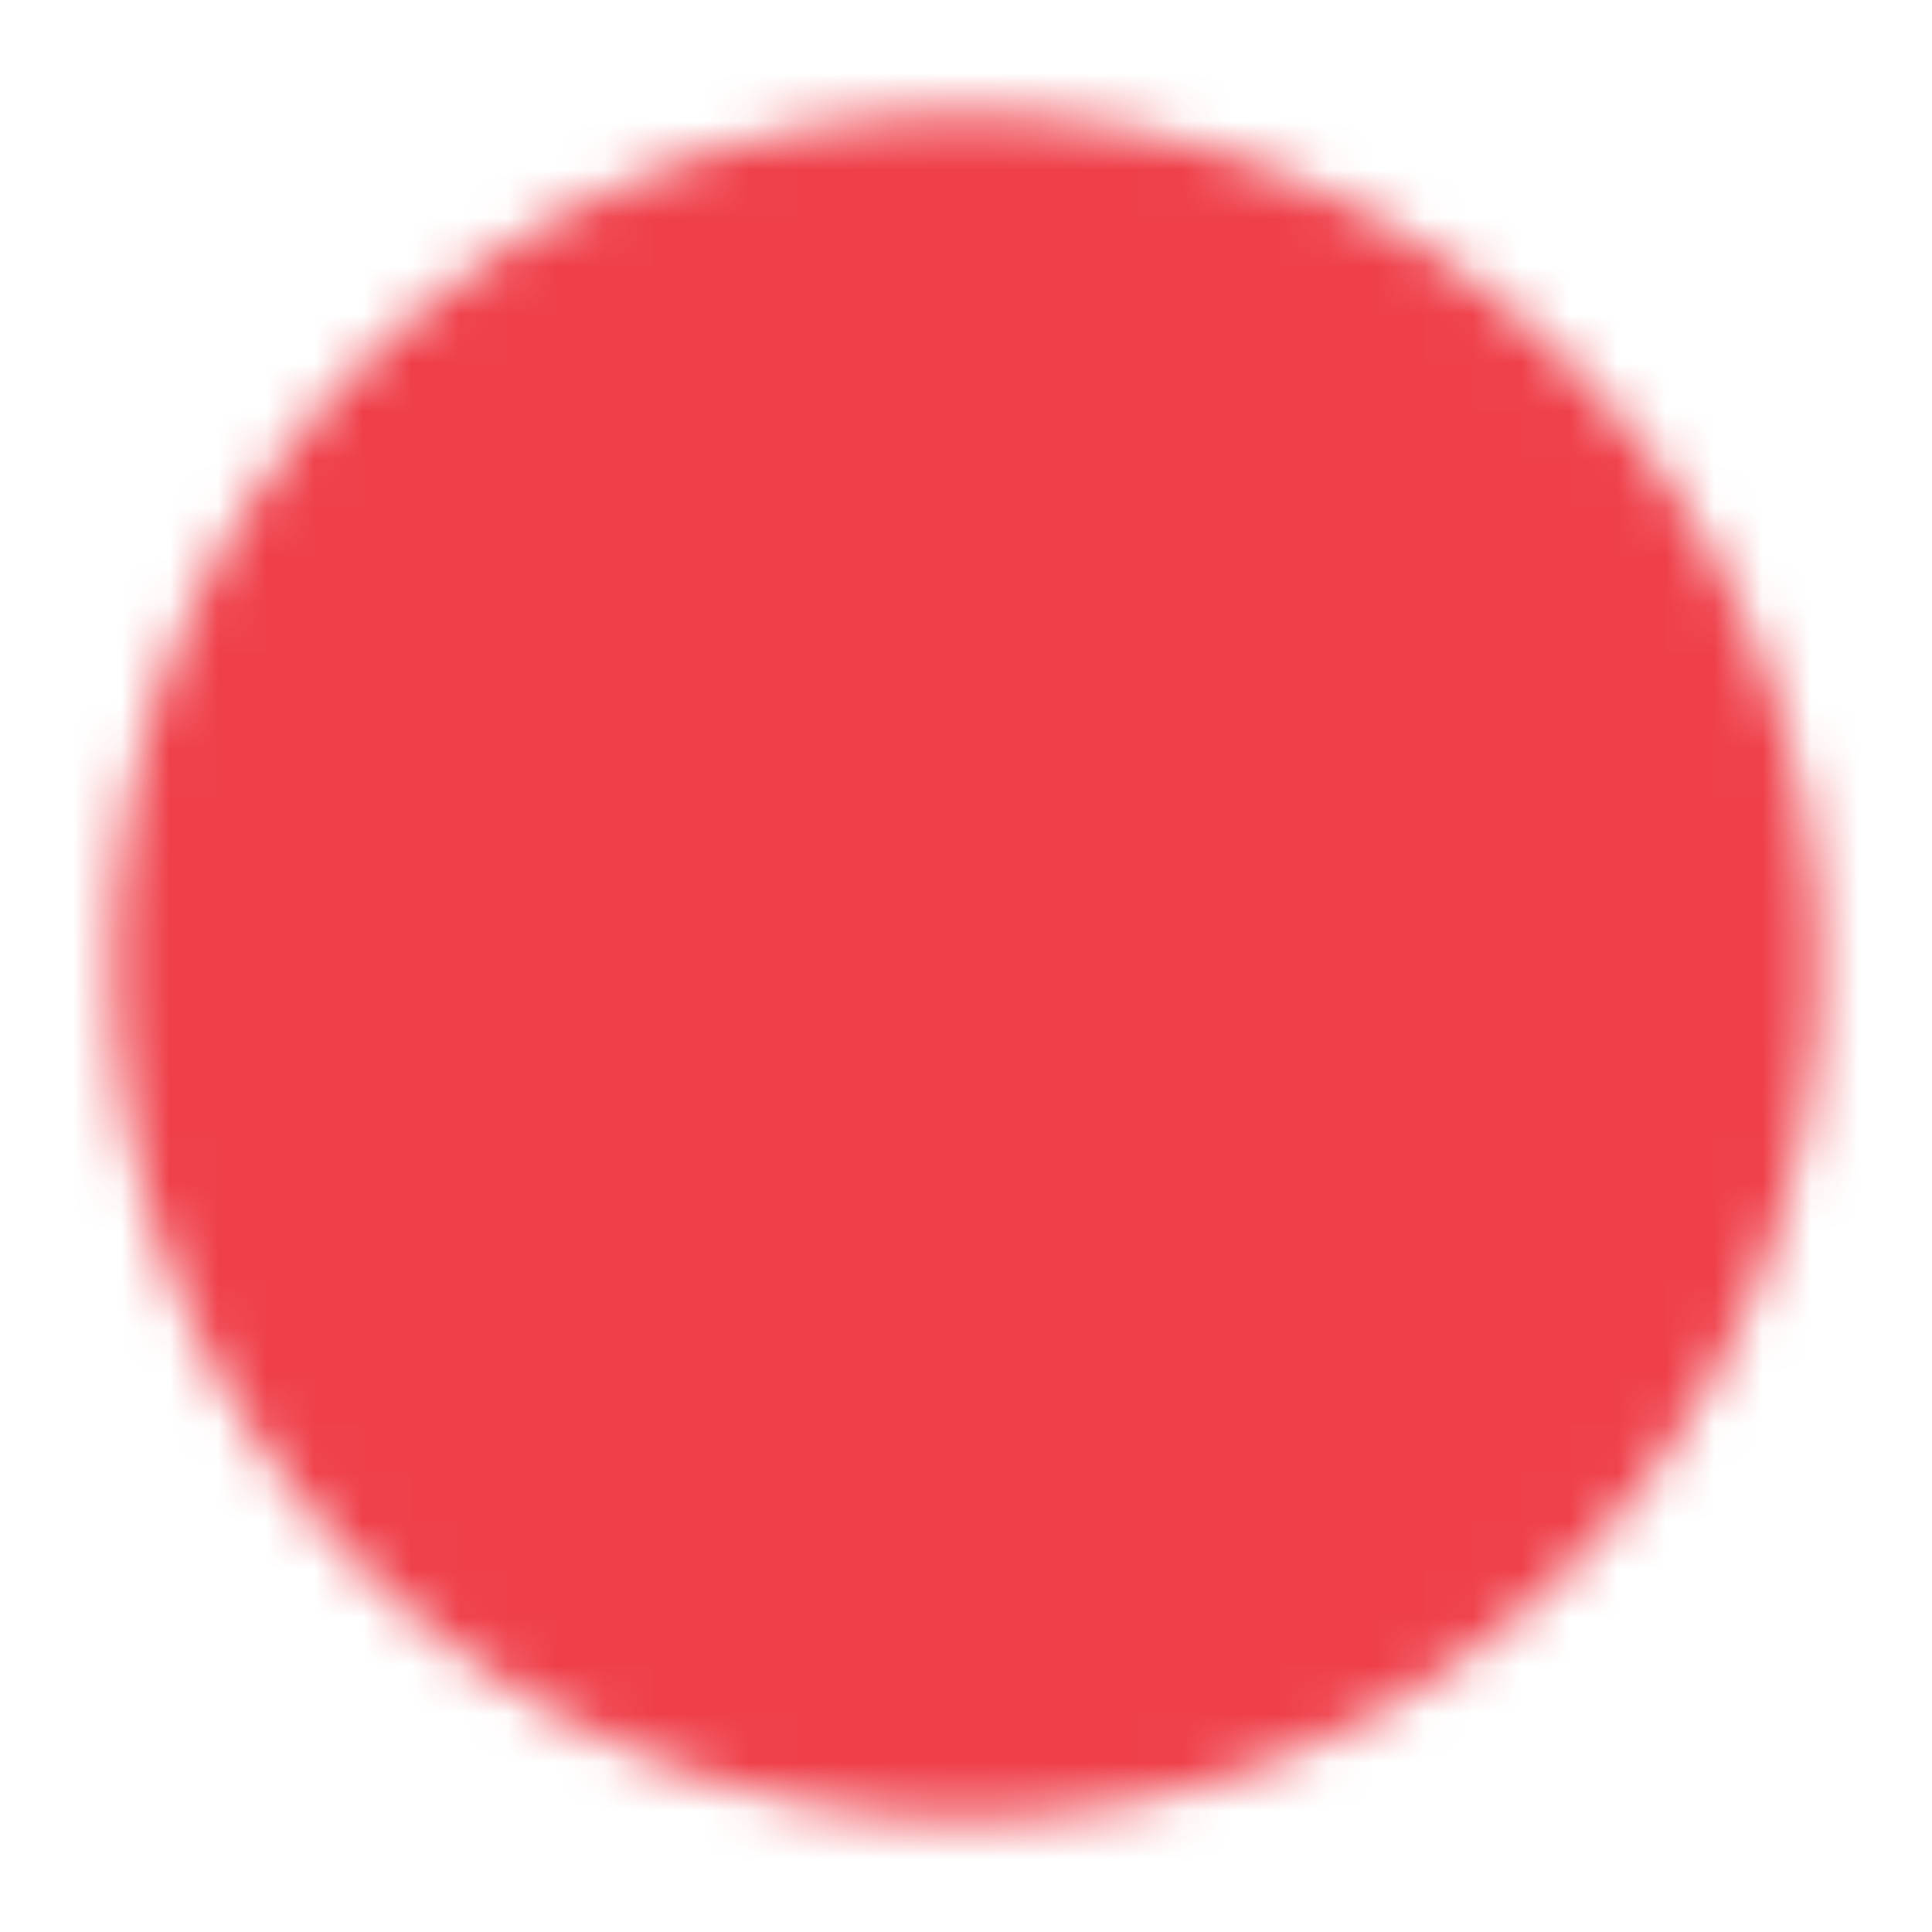
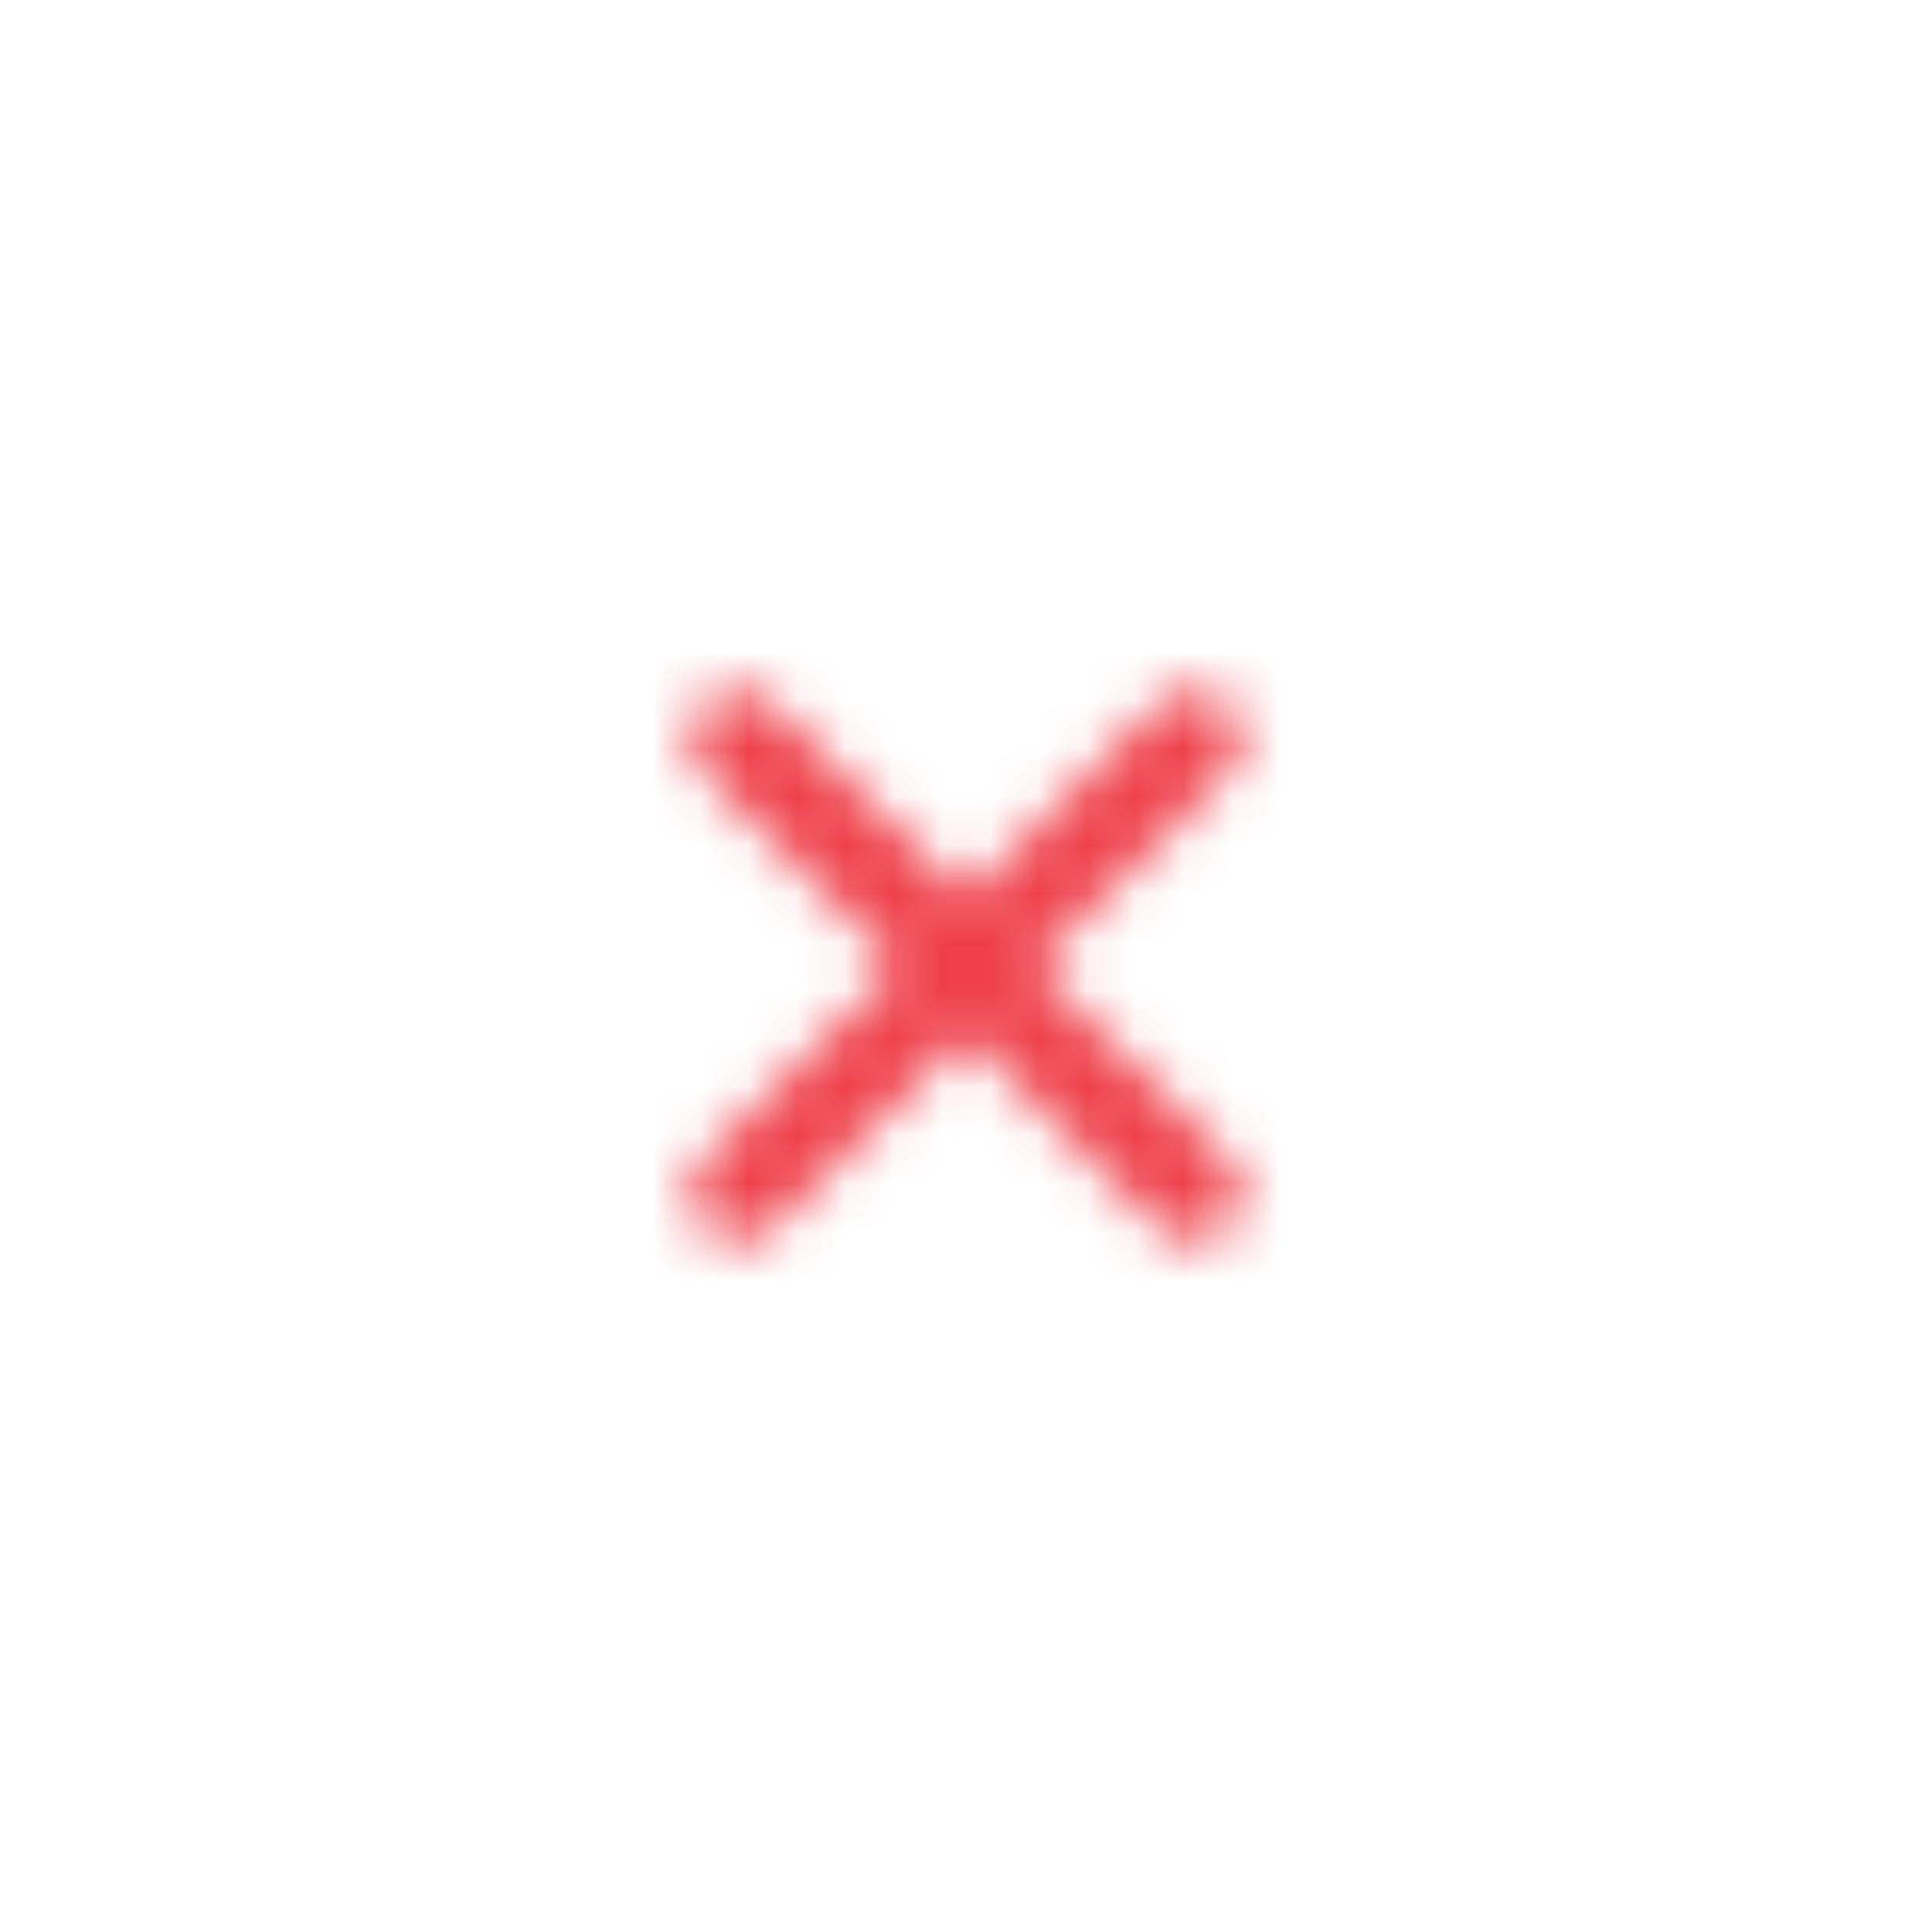
<svg xmlns="http://www.w3.org/2000/svg" width="40" height="40" viewBox="0 0 40 40" fill="none">
  <mask id="mask0_479_3252" style="mask-type:luminance" maskUnits="userSpaceOnUse" x="2" y="2" width="36" height="36">
-     <path d="M20.001 36.667C29.206 36.667 36.667 29.206 36.667 20.001C36.667 10.796 29.206 3.334 20.001 3.334C10.796 3.334 3.334 10.796 3.334 20.001C3.334 29.206 10.796 36.667 20.001 36.667Z" fill="white" stroke="white" stroke-width="2" stroke-linejoin="round" />
    <path d="M24.715 15.287L15.287 24.715M15.287 15.287L24.715 24.715" stroke="black" stroke-width="2" stroke-linecap="round" stroke-linejoin="round" />
  </mask>
  <g mask="url(#mask0_479_3252)">
    <path d="M0 0H40V40H0V0Z" fill="#EF404A" />
  </g>
</svg>